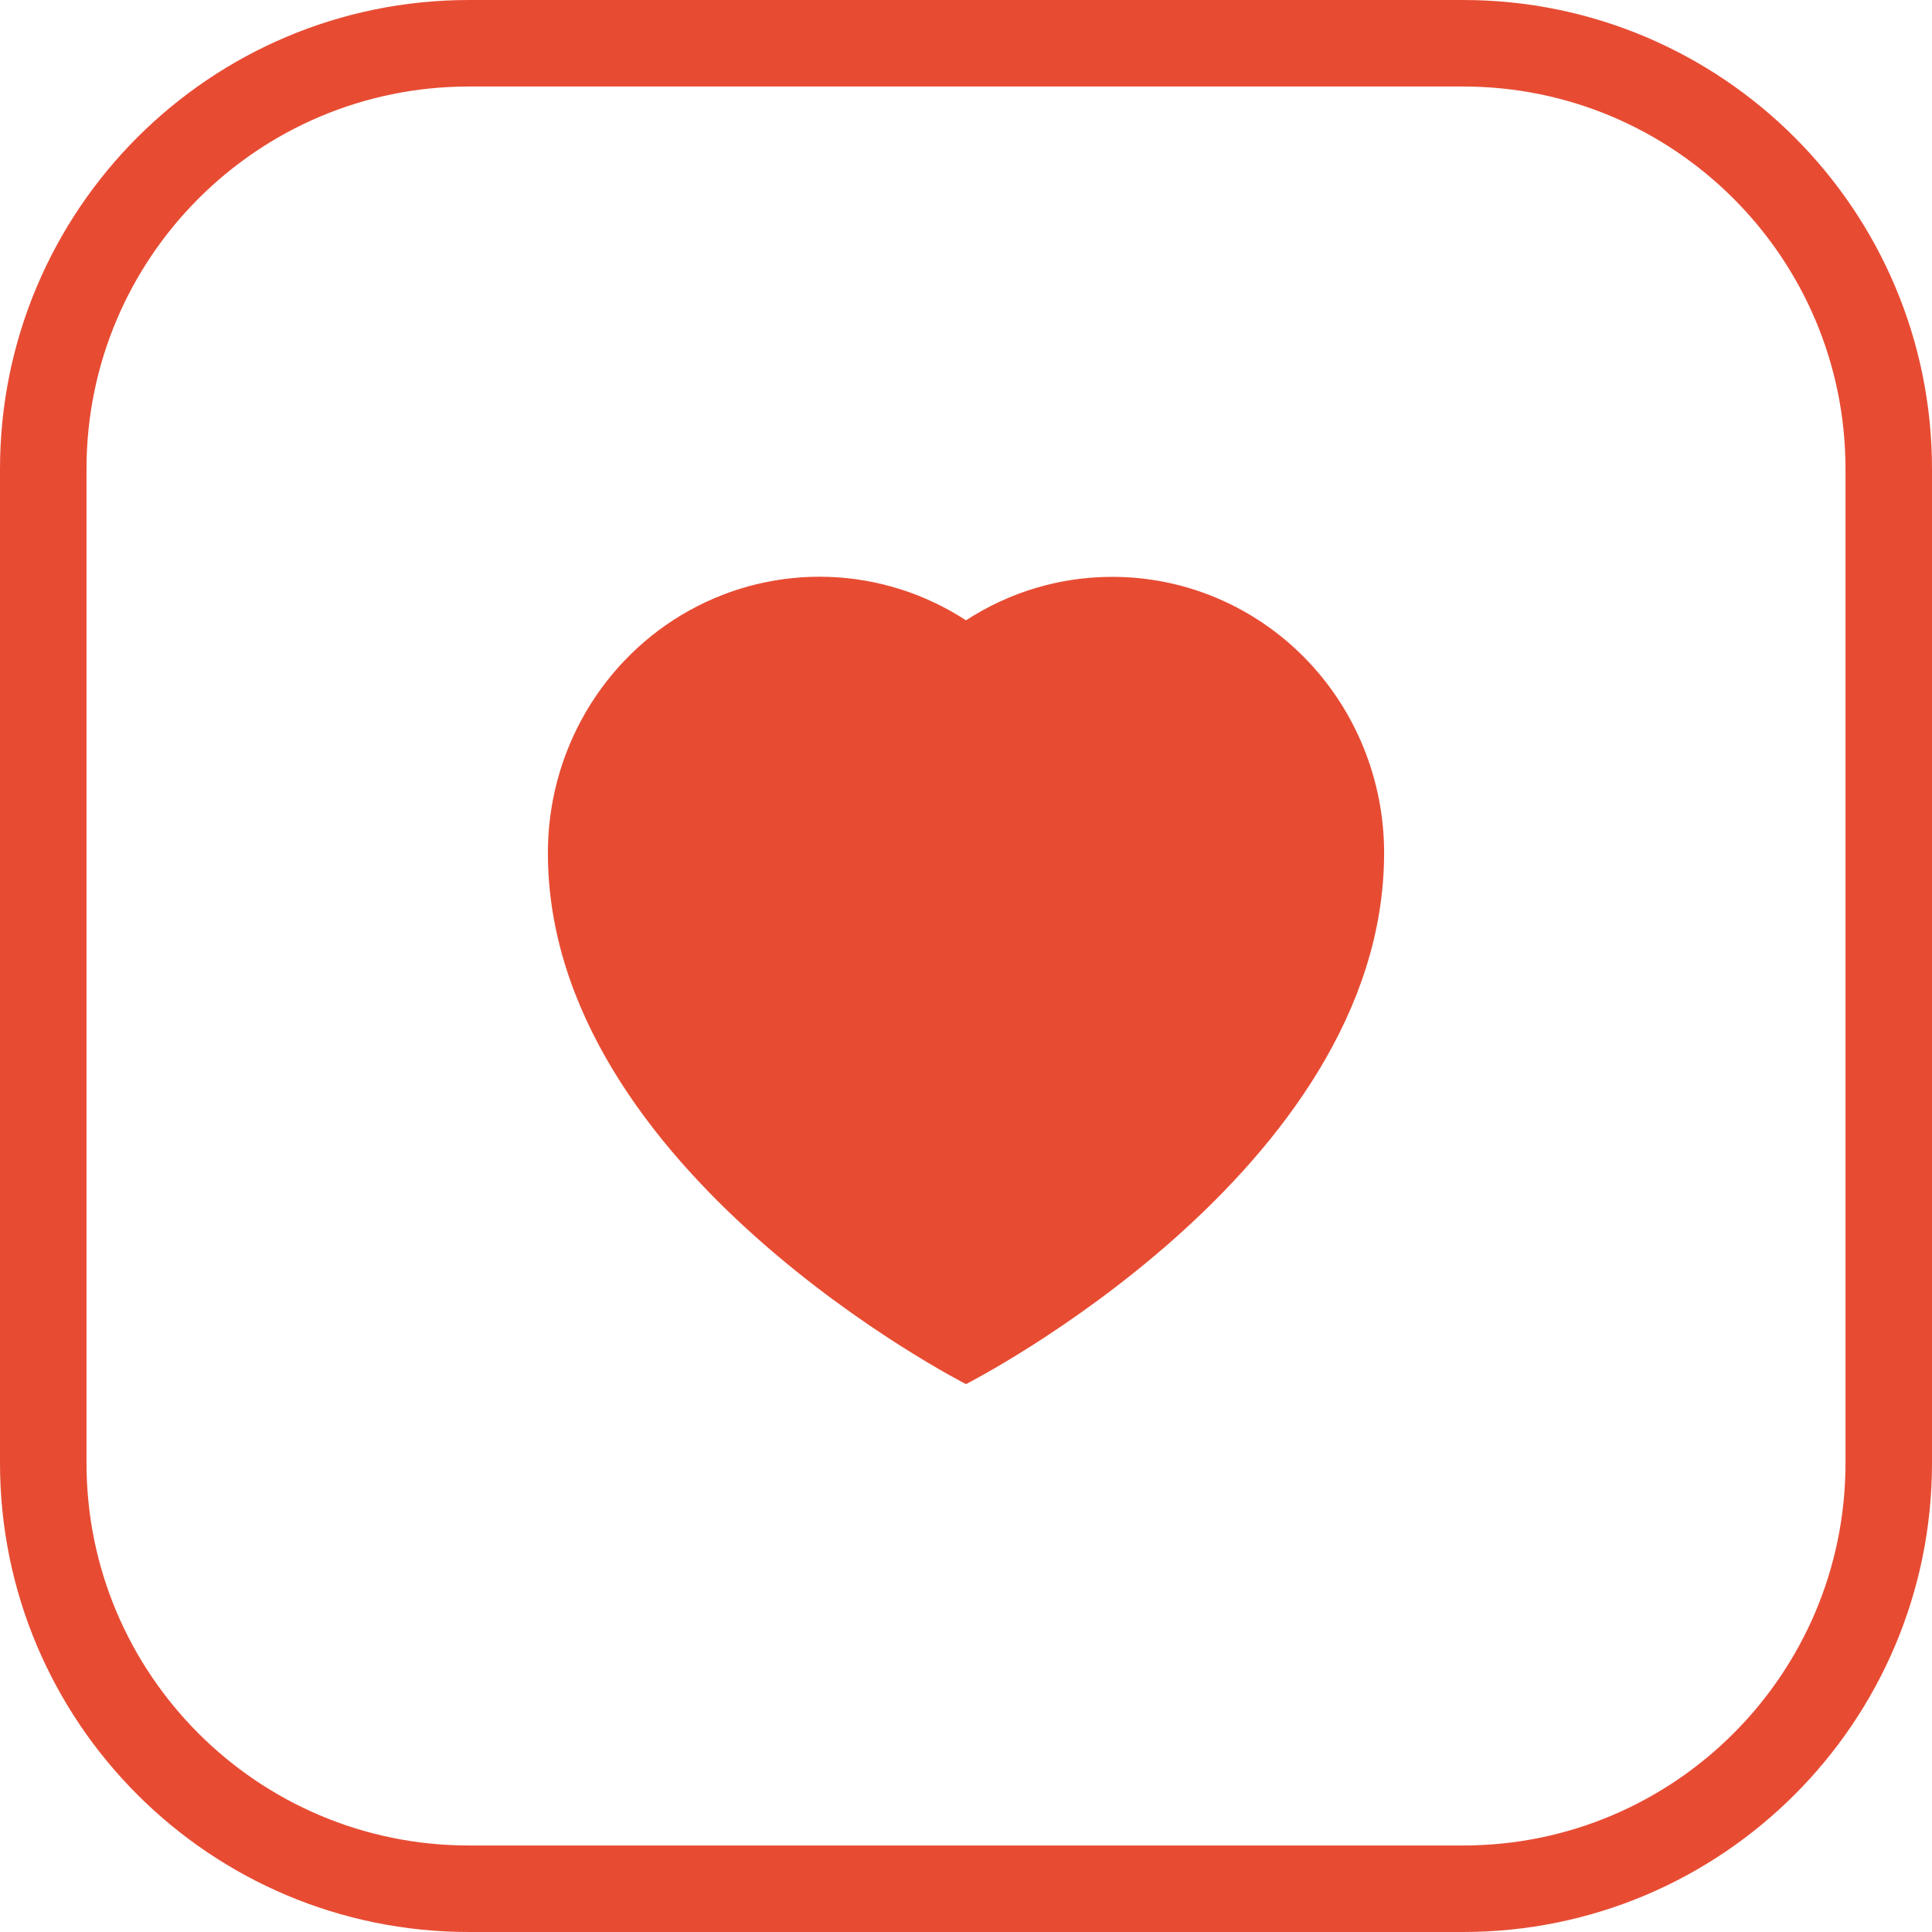
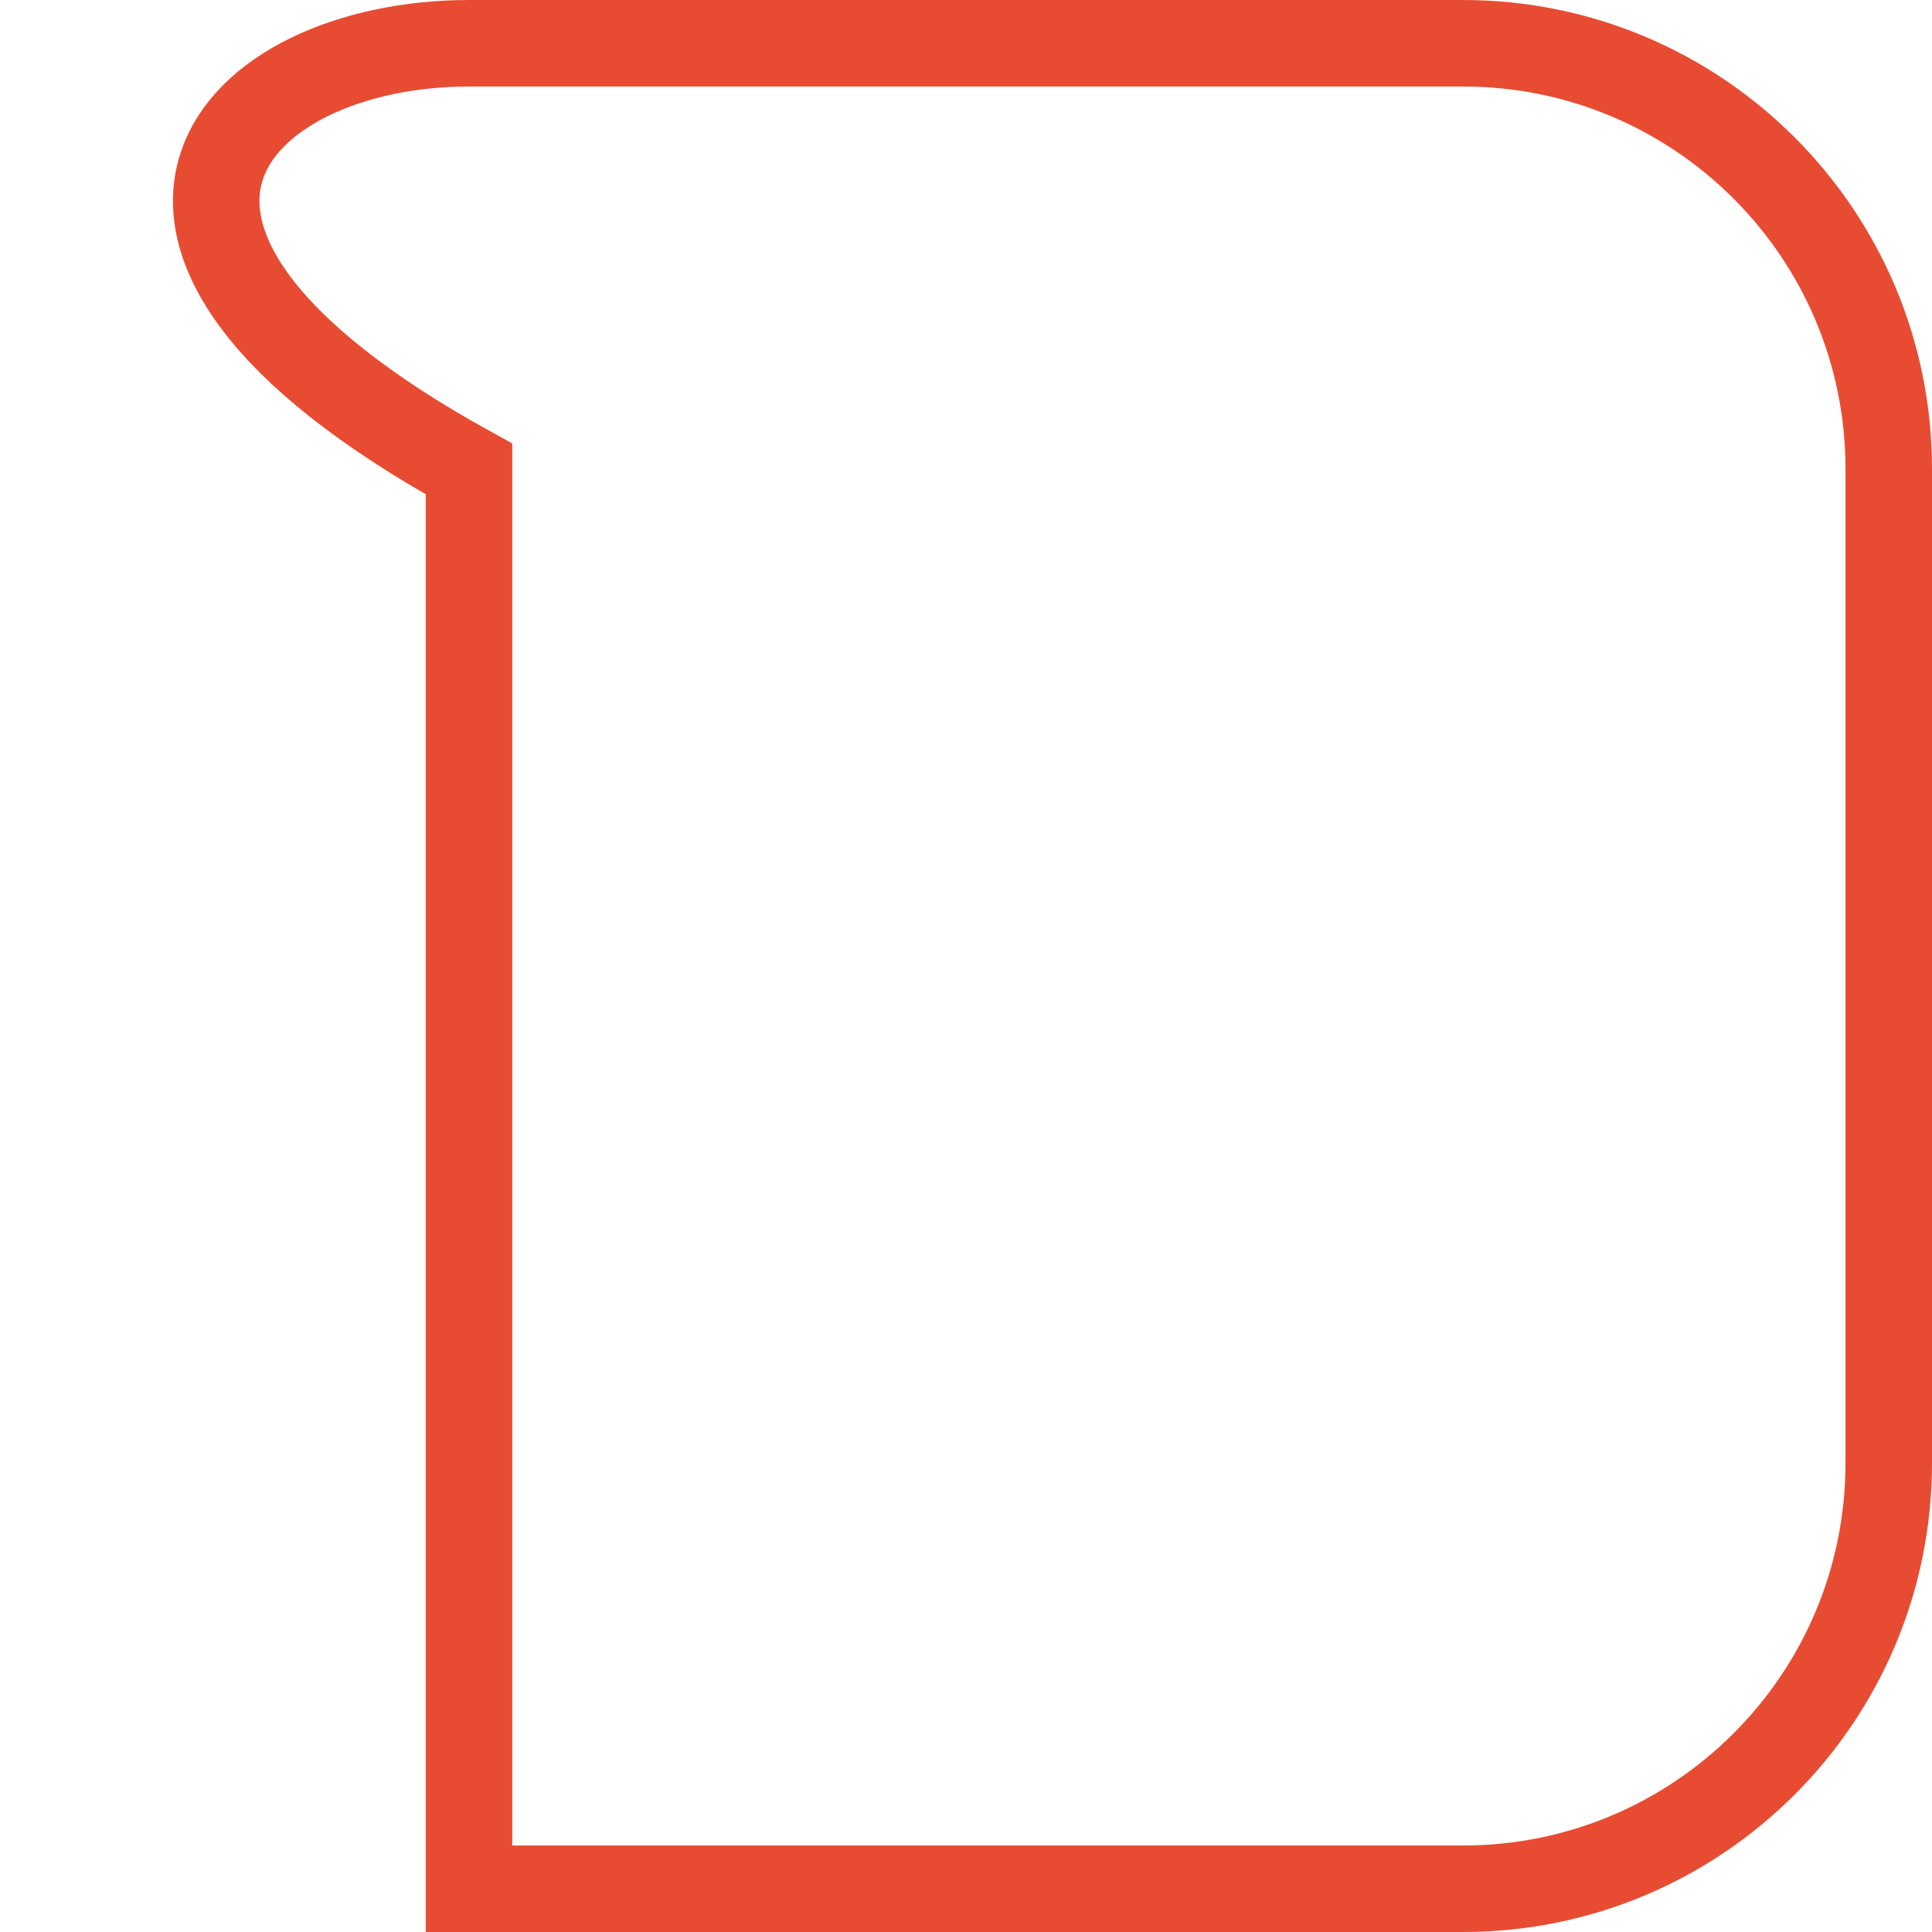
<svg xmlns="http://www.w3.org/2000/svg" width="67" height="67" viewBox="0 0 67 67" fill="none">
-   <path d="M16.264 1.5H50.736C58.89 1.5 65.5 8.11 65.5 16.264V50.736C65.5 58.89 58.89 65.5 50.736 65.5H16.264C8.11 65.5 1.5 58.89 1.5 50.736V16.264C1.5 8.11 8.11 1.5 16.264 1.5Z" stroke="#E74C33" stroke-width="3" />
-   <path d="M38.572 23.075C40.27 23.074 41.899 23.759 43.1 24.978C44.302 26.198 44.978 27.852 44.979 29.578C44.979 32.071 43.916 35.995 38.859 40.53C37.194 42.005 35.4 43.324 33.5 44.469C31.603 43.323 29.812 42.005 28.15 40.53C23.093 35.995 22.021 32.071 22.021 29.578C22.02 28.41 22.328 27.264 22.913 26.259C23.499 25.255 24.339 24.429 25.347 23.868C26.355 23.307 27.492 23.033 28.64 23.073C29.788 23.114 30.905 23.468 31.872 24.098L33.5 25.16L35.128 24.098C36.156 23.429 37.352 23.074 38.572 23.075ZM38.572 20.005C36.774 20.003 35.014 20.527 33.5 21.512C32.076 20.585 30.434 20.065 28.744 20.006C27.054 19.946 25.38 20.351 23.897 21.175C22.414 22 21.177 23.216 20.315 24.694C19.453 26.173 18.999 27.86 19 29.578C19 40.631 33.5 48 33.5 48C33.5 48 48 40.631 48 29.578C48 28.32 47.756 27.075 47.282 25.913C46.808 24.75 46.114 23.695 45.238 22.805C44.362 21.916 43.323 21.212 42.179 20.731C41.035 20.25 39.81 20.004 38.572 20.005Z" fill="#E74C33" />
-   <path d="M33.5 23L28 21.5L20.5 26L22.5 35.5L30.5 44L34.5 45.5L37.5 42.5L41.5 39L45 33L46 28.5L44 23L37.5 21.5L33.5 23Z" fill="#E74C33" stroke="#E74C33" stroke-width="0.5" />
+   <path d="M16.264 1.5H50.736C58.89 1.5 65.5 8.11 65.5 16.264V50.736C65.5 58.89 58.89 65.5 50.736 65.5H16.264V16.264C1.5 8.11 8.11 1.5 16.264 1.5Z" stroke="#E74C33" stroke-width="3" />
</svg>